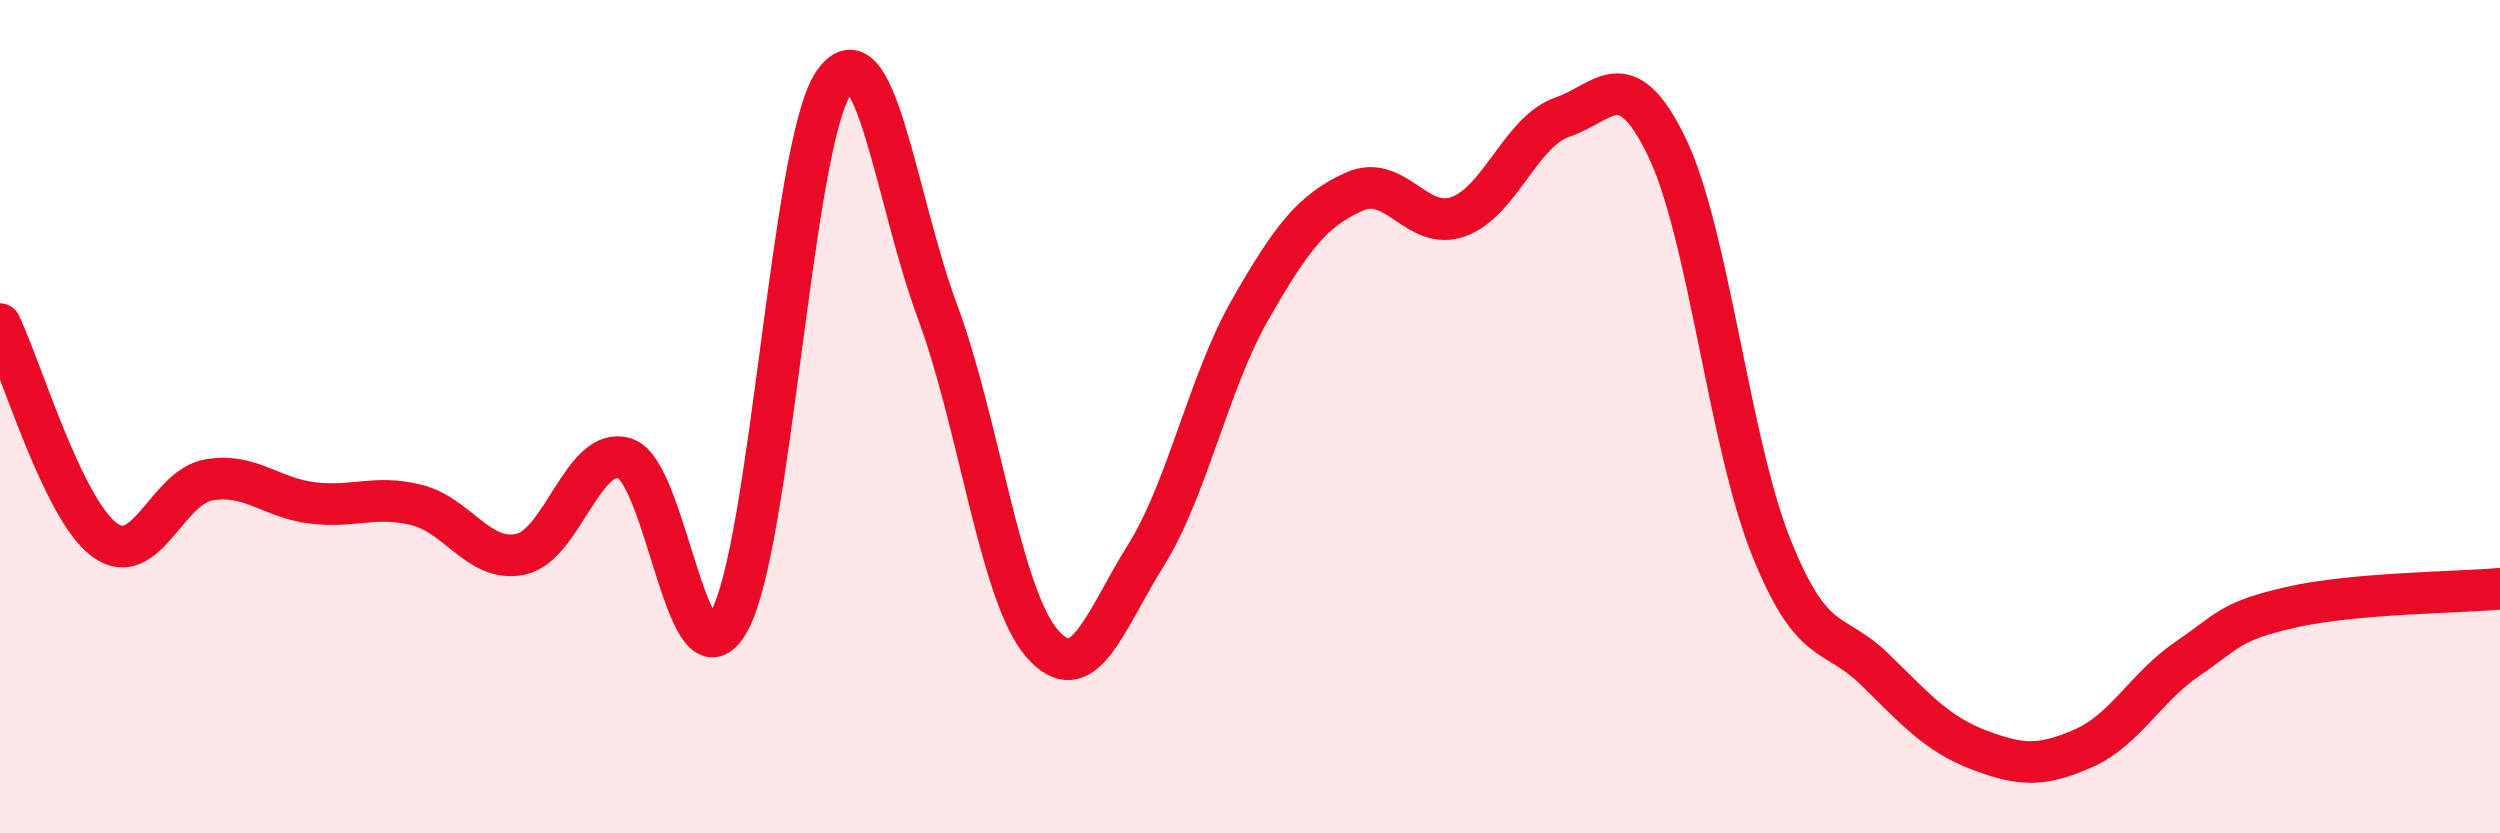
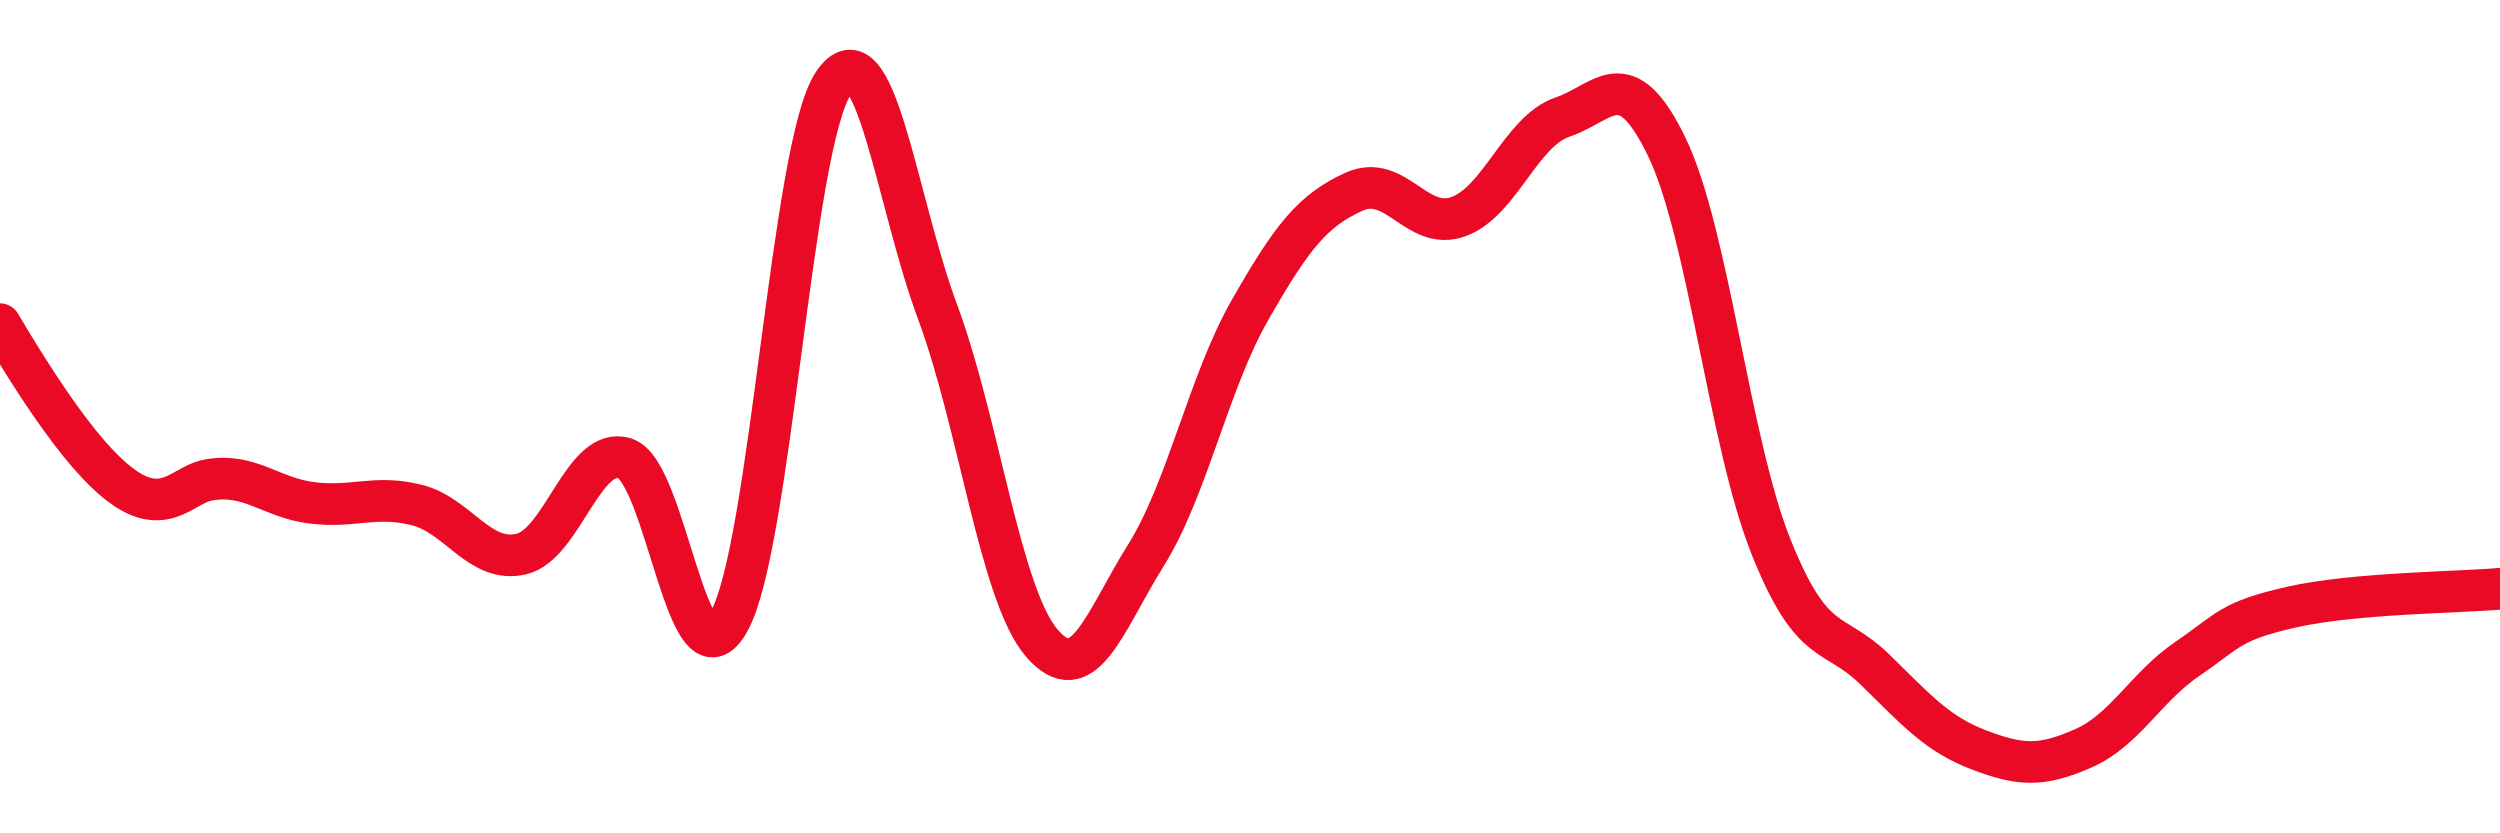
<svg xmlns="http://www.w3.org/2000/svg" width="60" height="20" viewBox="0 0 60 20">
-   <path d="M 0,7.78 C 0.5,8.81 1.5,12.2 2.5,12.95 C 3.5,13.7 4,11.7 5,11.52 C 6,11.34 6.5,11.95 7.5,12.07 C 8.5,12.19 9,11.87 10,12.12 C 11,12.37 11.5,13.52 12.5,13.3 C 13.5,13.08 14,10.68 15,11 C 16,11.32 16.5,16.71 17.5,14.91 C 18.5,13.11 19,3.49 20,2 C 21,0.51 21.5,4.79 22.5,7.48 C 23.5,10.17 24,14.26 25,15.43 C 26,16.6 26.5,14.93 27.5,13.33 C 28.5,11.73 29,9.19 30,7.44 C 31,5.69 31.5,5.05 32.5,4.6 C 33.5,4.15 34,5.56 35,5.2 C 36,4.84 36.5,3.15 37.5,2.81 C 38.5,2.47 39,1.46 40,3.52 C 41,5.58 41.5,10.6 42.5,13.11 C 43.5,15.62 44,15.09 45,16.07 C 46,17.05 46.5,17.62 47.5,18 C 48.5,18.38 49,18.4 50,17.96 C 51,17.52 51.5,16.49 52.5,15.81 C 53.5,15.13 53.5,14.91 55,14.57 C 56.5,14.23 59,14.22 60,14.13L60 20L0 20Z" fill="#EB0A25" opacity="0.1" stroke-linecap="round" stroke-linejoin="round" />
-   <path d="M 0,7.78 C 0.5,8.81 1.5,12.2 2.5,12.95 C 3.5,13.7 4,11.7 5,11.52 C 6,11.34 6.5,11.95 7.5,12.07 C 8.5,12.19 9,11.87 10,12.12 C 11,12.37 11.5,13.52 12.5,13.3 C 13.5,13.08 14,10.68 15,11 C 16,11.32 16.5,16.71 17.5,14.91 C 18.5,13.11 19,3.49 20,2 C 21,0.51 21.5,4.79 22.5,7.48 C 23.5,10.17 24,14.26 25,15.43 C 26,16.6 26.5,14.93 27.5,13.33 C 28.5,11.73 29,9.19 30,7.44 C 31,5.69 31.5,5.05 32.5,4.6 C 33.5,4.15 34,5.56 35,5.2 C 36,4.84 36.5,3.15 37.5,2.81 C 38.5,2.47 39,1.46 40,3.52 C 41,5.58 41.5,10.6 42.5,13.11 C 43.5,15.62 44,15.09 45,16.07 C 46,17.05 46.5,17.62 47.5,18 C 48.5,18.38 49,18.4 50,17.96 C 51,17.52 51.5,16.49 52.5,15.81 C 53.5,15.13 53.5,14.91 55,14.57 C 56.5,14.23 59,14.22 60,14.13" stroke="#EB0A25" stroke-width="1" fill="none" stroke-linecap="round" stroke-linejoin="round" />
+   <path d="M 0,7.78 C 3.5,13.7 4,11.7 5,11.52 C 6,11.34 6.5,11.95 7.5,12.07 C 8.5,12.19 9,11.87 10,12.12 C 11,12.37 11.5,13.52 12.5,13.3 C 13.5,13.08 14,10.68 15,11 C 16,11.32 16.5,16.71 17.5,14.91 C 18.5,13.11 19,3.49 20,2 C 21,0.51 21.5,4.79 22.5,7.48 C 23.5,10.17 24,14.26 25,15.43 C 26,16.6 26.5,14.93 27.5,13.33 C 28.5,11.73 29,9.19 30,7.44 C 31,5.69 31.5,5.05 32.5,4.6 C 33.5,4.15 34,5.56 35,5.2 C 36,4.84 36.5,3.15 37.5,2.81 C 38.5,2.47 39,1.46 40,3.52 C 41,5.58 41.5,10.6 42.5,13.11 C 43.5,15.62 44,15.09 45,16.07 C 46,17.05 46.5,17.62 47.5,18 C 48.5,18.38 49,18.4 50,17.96 C 51,17.52 51.5,16.49 52.5,15.81 C 53.5,15.13 53.5,14.91 55,14.57 C 56.5,14.23 59,14.22 60,14.13" stroke="#EB0A25" stroke-width="1" fill="none" stroke-linecap="round" stroke-linejoin="round" />
</svg>